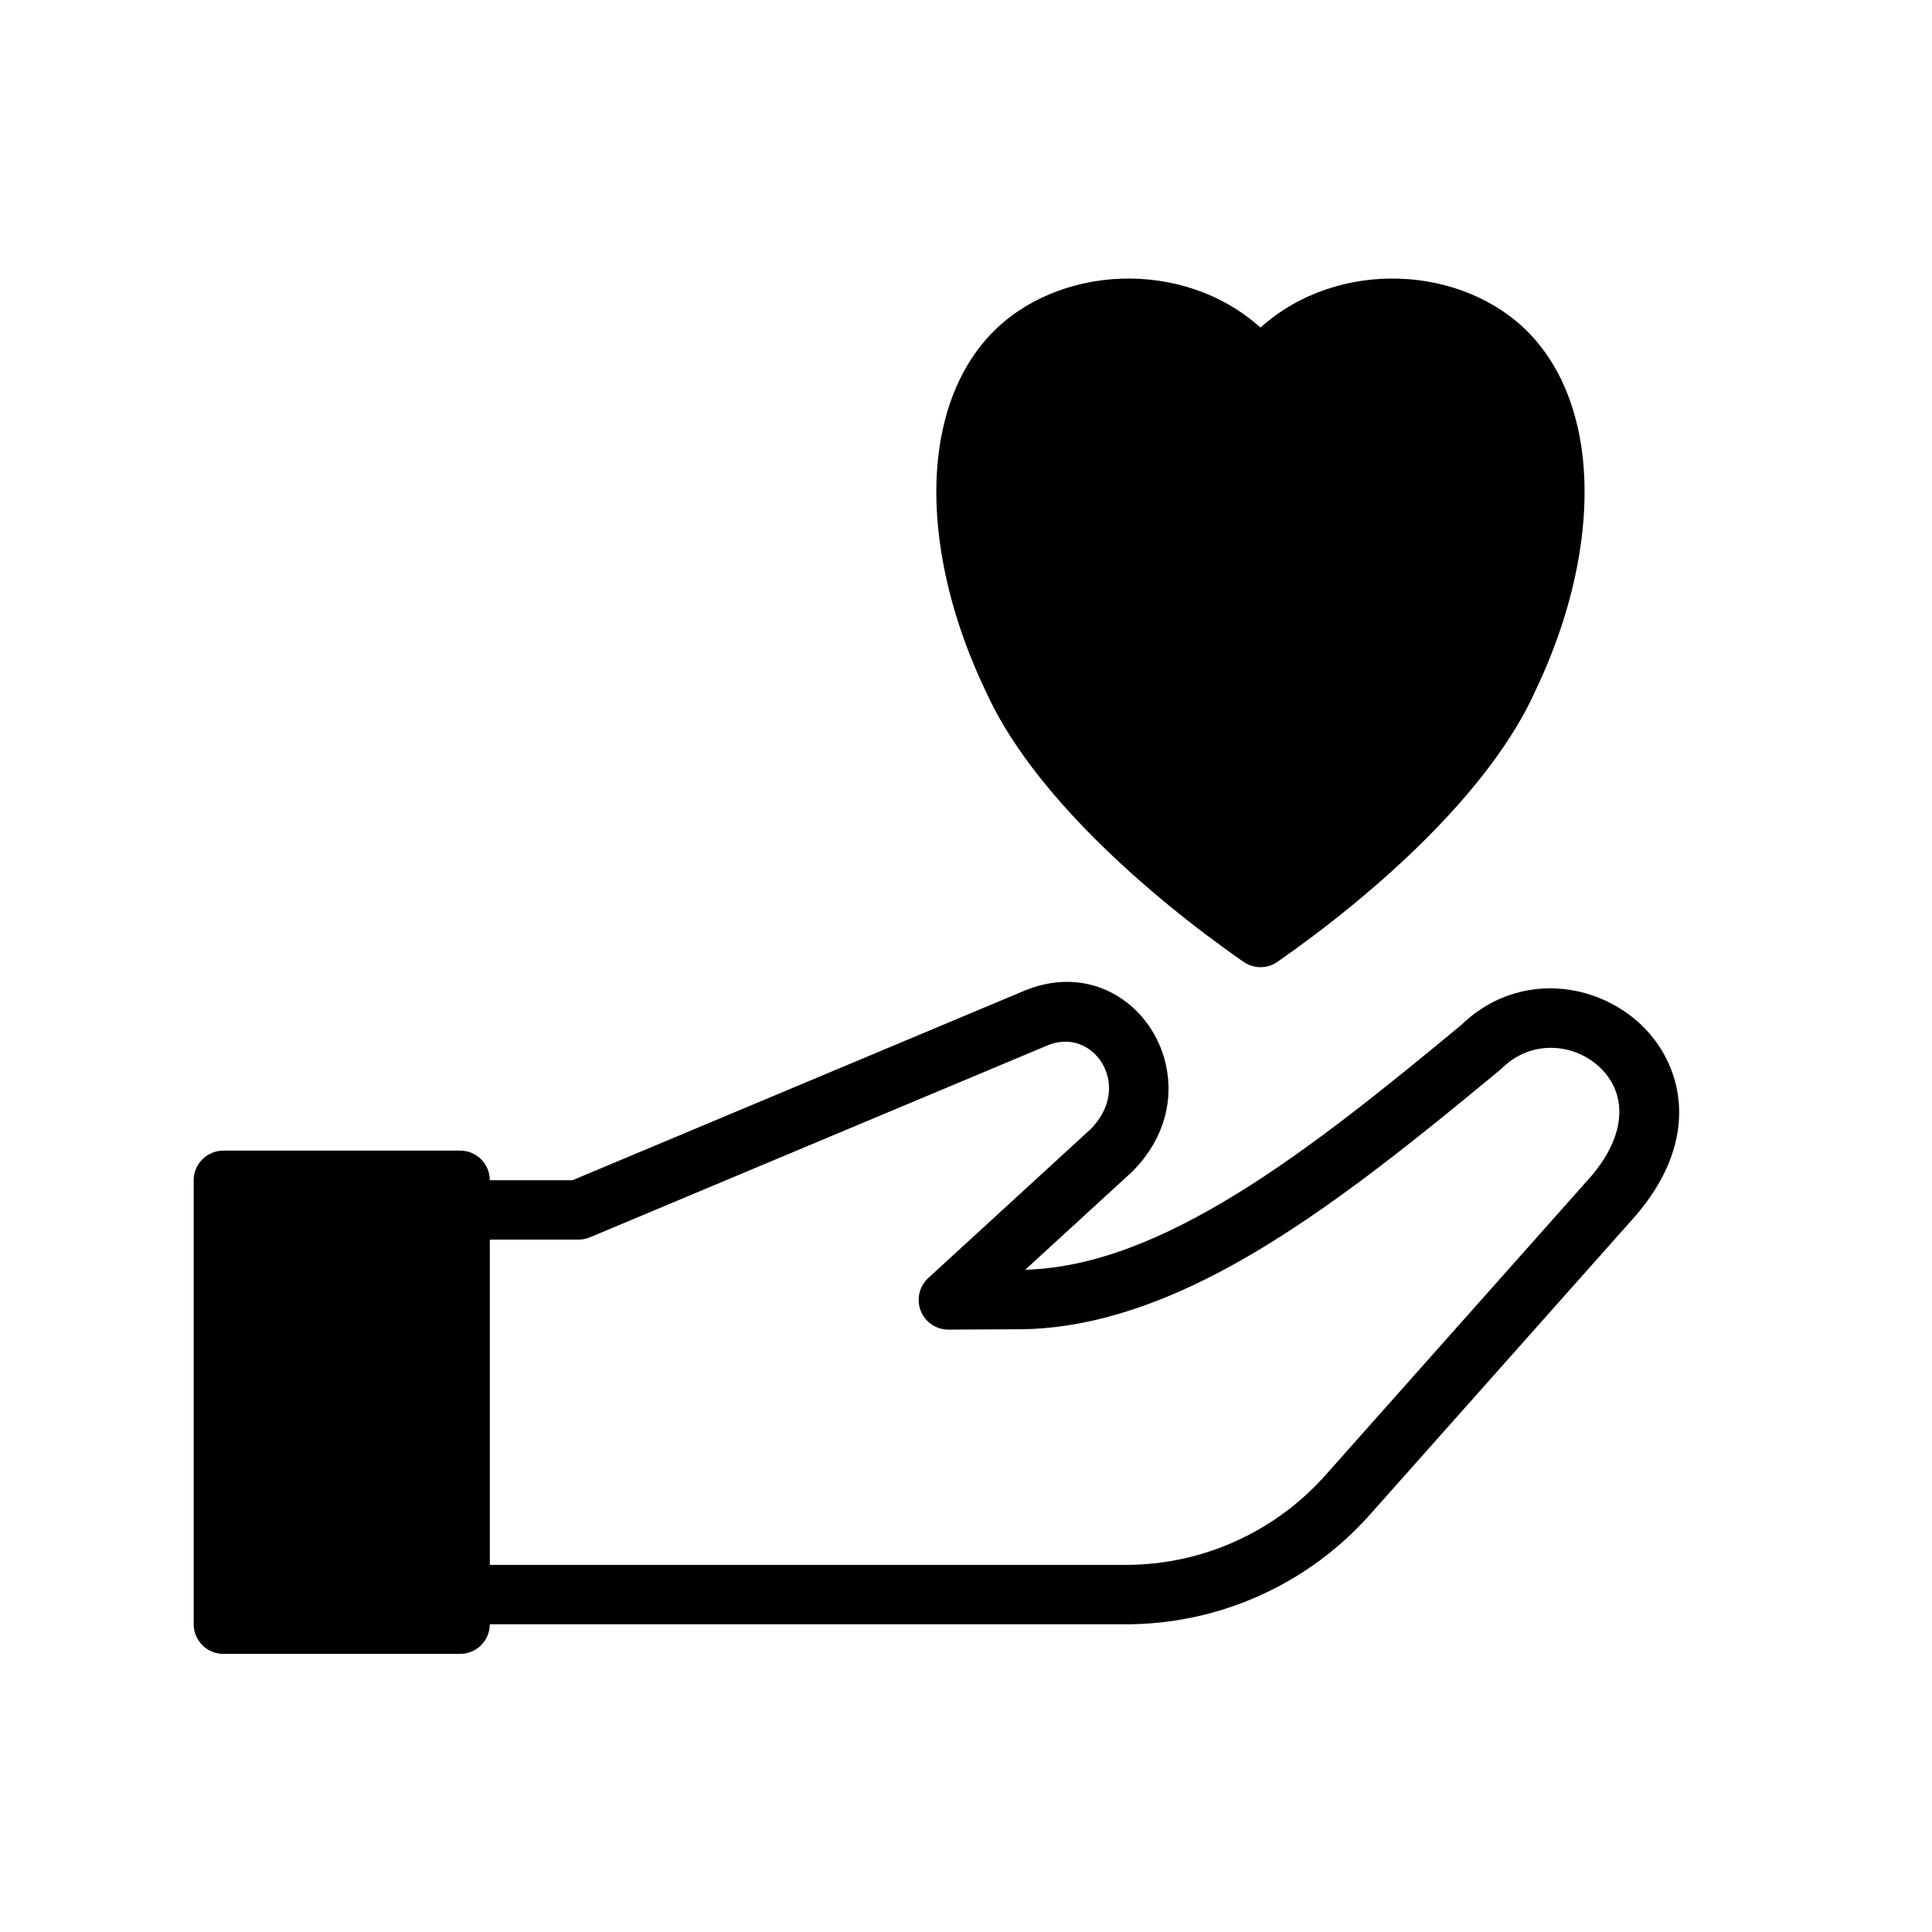
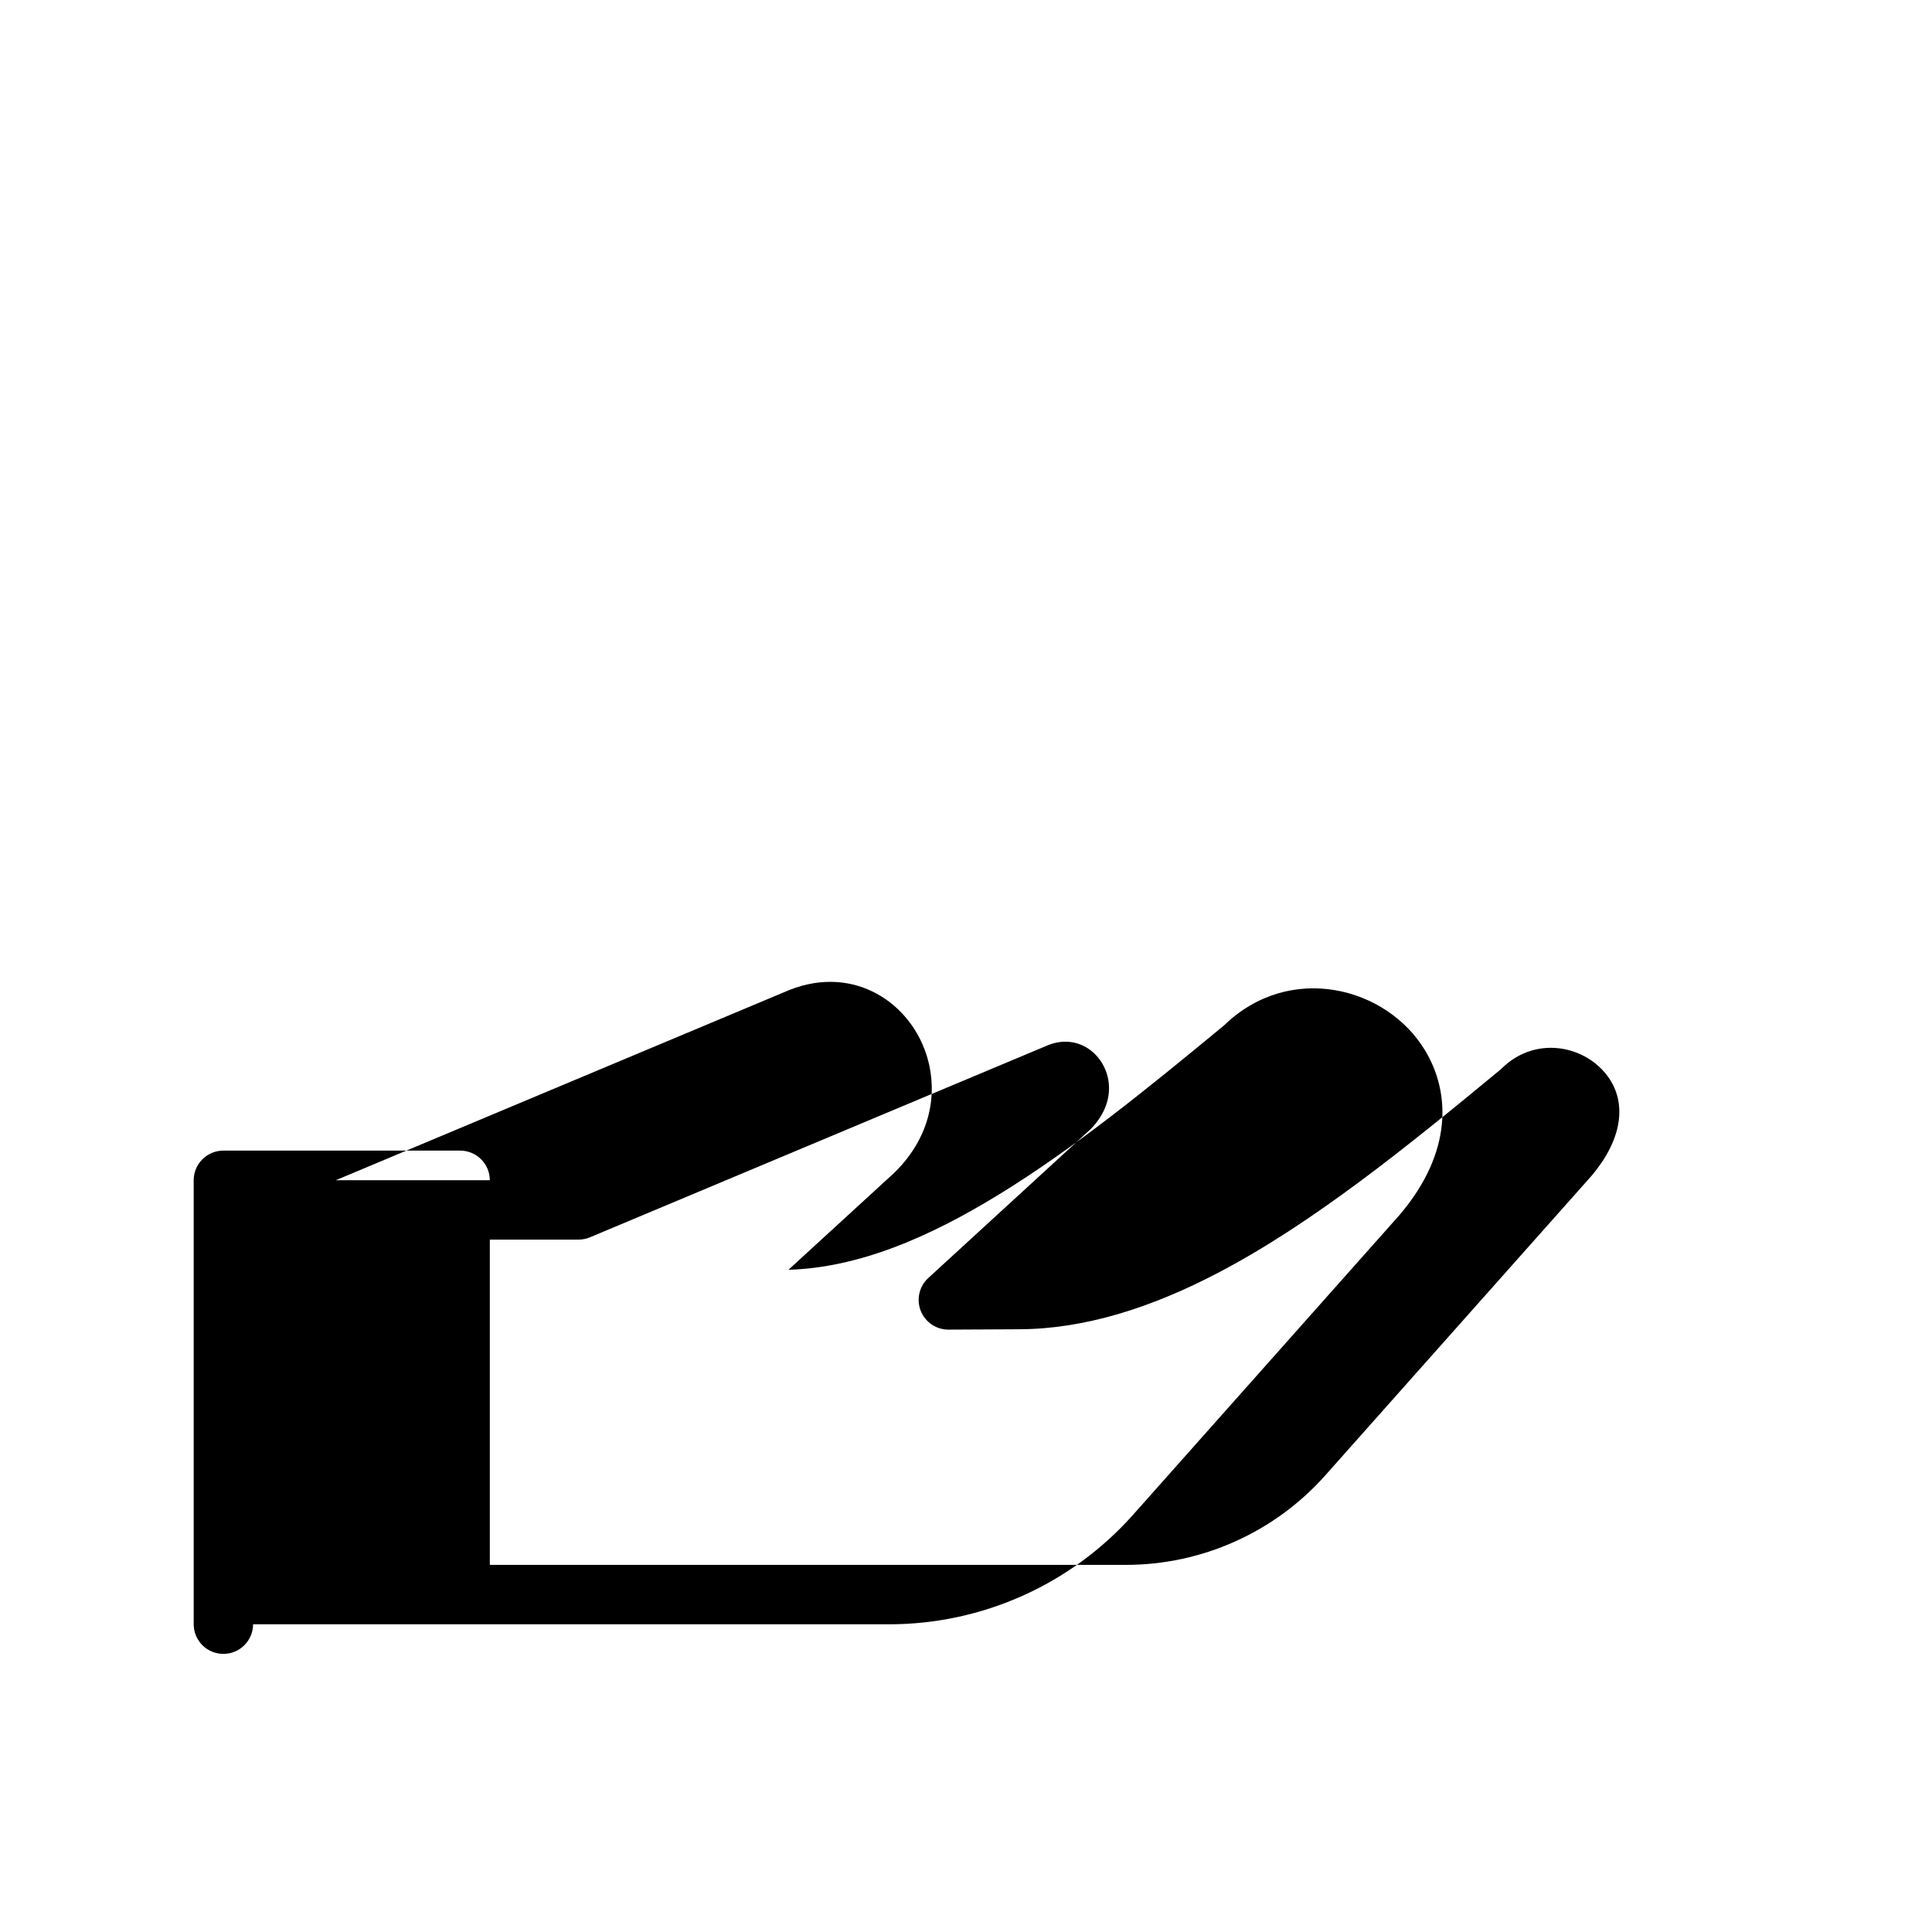
<svg xmlns="http://www.w3.org/2000/svg" fill="#000000" width="800px" height="800px" version="1.1" viewBox="144 144 512 512">
  <g fill-rule="evenodd">
-     <path d="m478.04 230.81c-20.617-18.508-53.898-16.602-71.398 1.684-7.668 8.004-12.43 19.145-13.965 32.273-2.117 18.137 1.969 40.281 12.547 62.395 11.996 26.773 42.609 53.828 68.312 71.738 2.699 1.883 6.297 1.883 8.996 0 25.719-17.918 56.363-44.996 68.383-71.879 10.523-22.027 14.586-44.137 12.477-62.254-1.535-13.129-6.297-24.27-13.965-32.273-17.5-18.285-50.781-20.191-71.391-1.684z" />
-     <path d="m273.81 456.77c-0.016-4.336-3.535-7.848-7.871-7.848h-62.738c-2.086 0-4.094 0.836-5.566 2.305-1.48 1.48-2.305 3.481-2.305 5.566v117.63c0 2.094 0.828 4.094 2.305 5.574 1.473 1.473 3.481 2.297 5.566 2.297h62.738c4.336 0 7.856-3.504 7.871-7.84h168.55c24.711 0 48.238-10.562 64.66-29.031 27.867-31.363 70.645-79.477 70.645-79.477 0.039-0.047 0.086-0.102 0.125-0.148 13.941-16.508 13.281-32.293 6.652-43.352-10.18-16.996-35.93-23.555-53.27-6.746-19.562 16.152-39.598 32.535-59.734 44.871-18.625 11.414-37.258 19.406-55.742 19.926l28.086-25.742c0.078-0.07 0.164-0.148 0.242-0.234 9.367-9.367 11.195-20.633 8.535-30.008-4.156-14.656-19.406-24.992-36.605-18.16-0.047 0.016-0.094 0.039-0.141 0.055l-120.09 50.363h-21.906zm0 101.94v-86.199h23.488c1.047 0 2.086-0.211 3.047-0.613l121.46-50.941c8.621-3.387 15.996 3.371 16.098 11.258 0.055 3.676-1.473 7.535-4.824 10.973-0.078 0.086-43.074 39.5-43.074 39.5-2.394 2.195-3.195 5.644-2.008 8.676 1.188 3.023 4.117 5.016 7.367 5l18.719-0.094h-0.008c17.477-0.062 35.164-5.762 52.797-14.996 25.105-13.137 50.207-33.52 74.625-53.703 0.172-0.141 0.34-0.293 0.496-0.449 9.383-9.219 23.402-5.809 28.938 3.418 3.848 6.43 2.977 15.359-5.047 24.945-0.07 0.086-70.645 79.477-70.645 79.477-13.43 15.105-32.676 23.75-52.891 23.75h-168.55z" />
+     <path d="m273.81 456.77c-0.016-4.336-3.535-7.848-7.871-7.848h-62.738c-2.086 0-4.094 0.836-5.566 2.305-1.48 1.48-2.305 3.481-2.305 5.566v117.63c0 2.094 0.828 4.094 2.305 5.574 1.473 1.473 3.481 2.297 5.566 2.297c4.336 0 7.856-3.504 7.871-7.84h168.55c24.711 0 48.238-10.562 64.66-29.031 27.867-31.363 70.645-79.477 70.645-79.477 0.039-0.047 0.086-0.102 0.125-0.148 13.941-16.508 13.281-32.293 6.652-43.352-10.18-16.996-35.93-23.555-53.27-6.746-19.562 16.152-39.598 32.535-59.734 44.871-18.625 11.414-37.258 19.406-55.742 19.926l28.086-25.742c0.078-0.07 0.164-0.148 0.242-0.234 9.367-9.367 11.195-20.633 8.535-30.008-4.156-14.656-19.406-24.992-36.605-18.16-0.047 0.016-0.094 0.039-0.141 0.055l-120.09 50.363h-21.906zm0 101.94v-86.199h23.488c1.047 0 2.086-0.211 3.047-0.613l121.46-50.941c8.621-3.387 15.996 3.371 16.098 11.258 0.055 3.676-1.473 7.535-4.824 10.973-0.078 0.086-43.074 39.5-43.074 39.5-2.394 2.195-3.195 5.644-2.008 8.676 1.188 3.023 4.117 5.016 7.367 5l18.719-0.094h-0.008c17.477-0.062 35.164-5.762 52.797-14.996 25.105-13.137 50.207-33.52 74.625-53.703 0.172-0.141 0.34-0.293 0.496-0.449 9.383-9.219 23.402-5.809 28.938 3.418 3.848 6.43 2.977 15.359-5.047 24.945-0.07 0.086-70.645 79.477-70.645 79.477-13.43 15.105-32.676 23.75-52.891 23.75h-168.55z" />
  </g>
</svg>